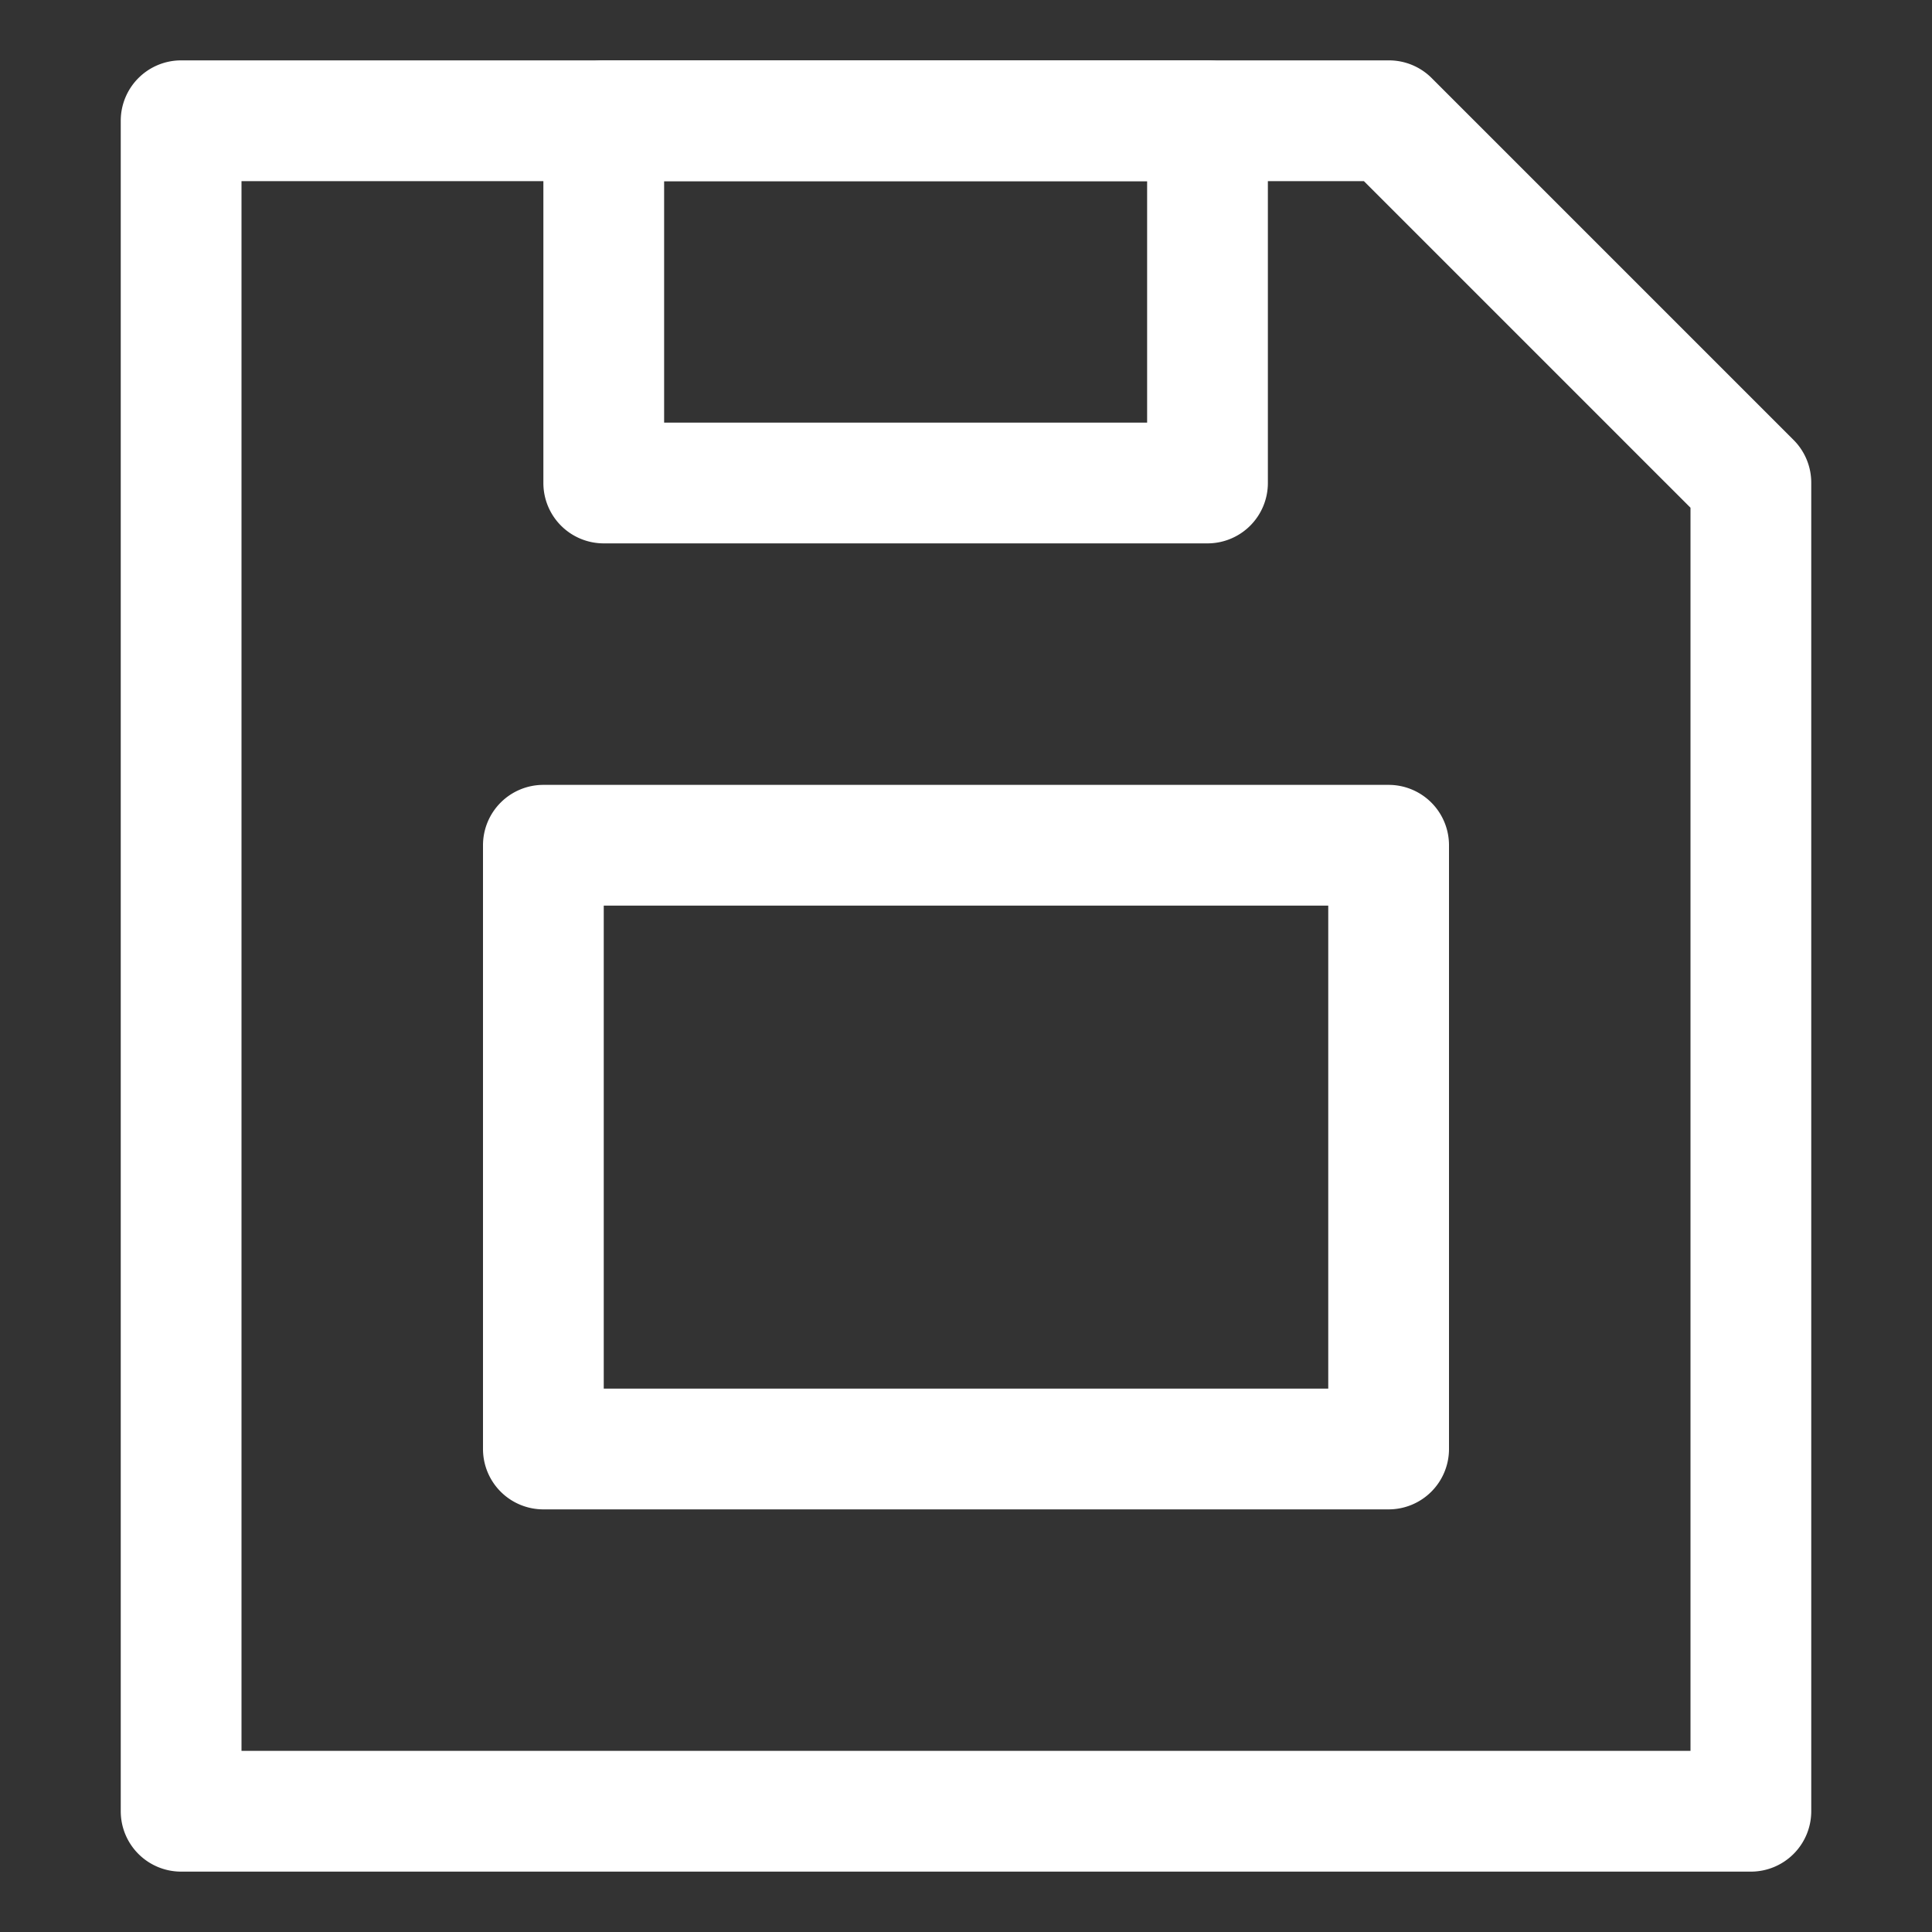
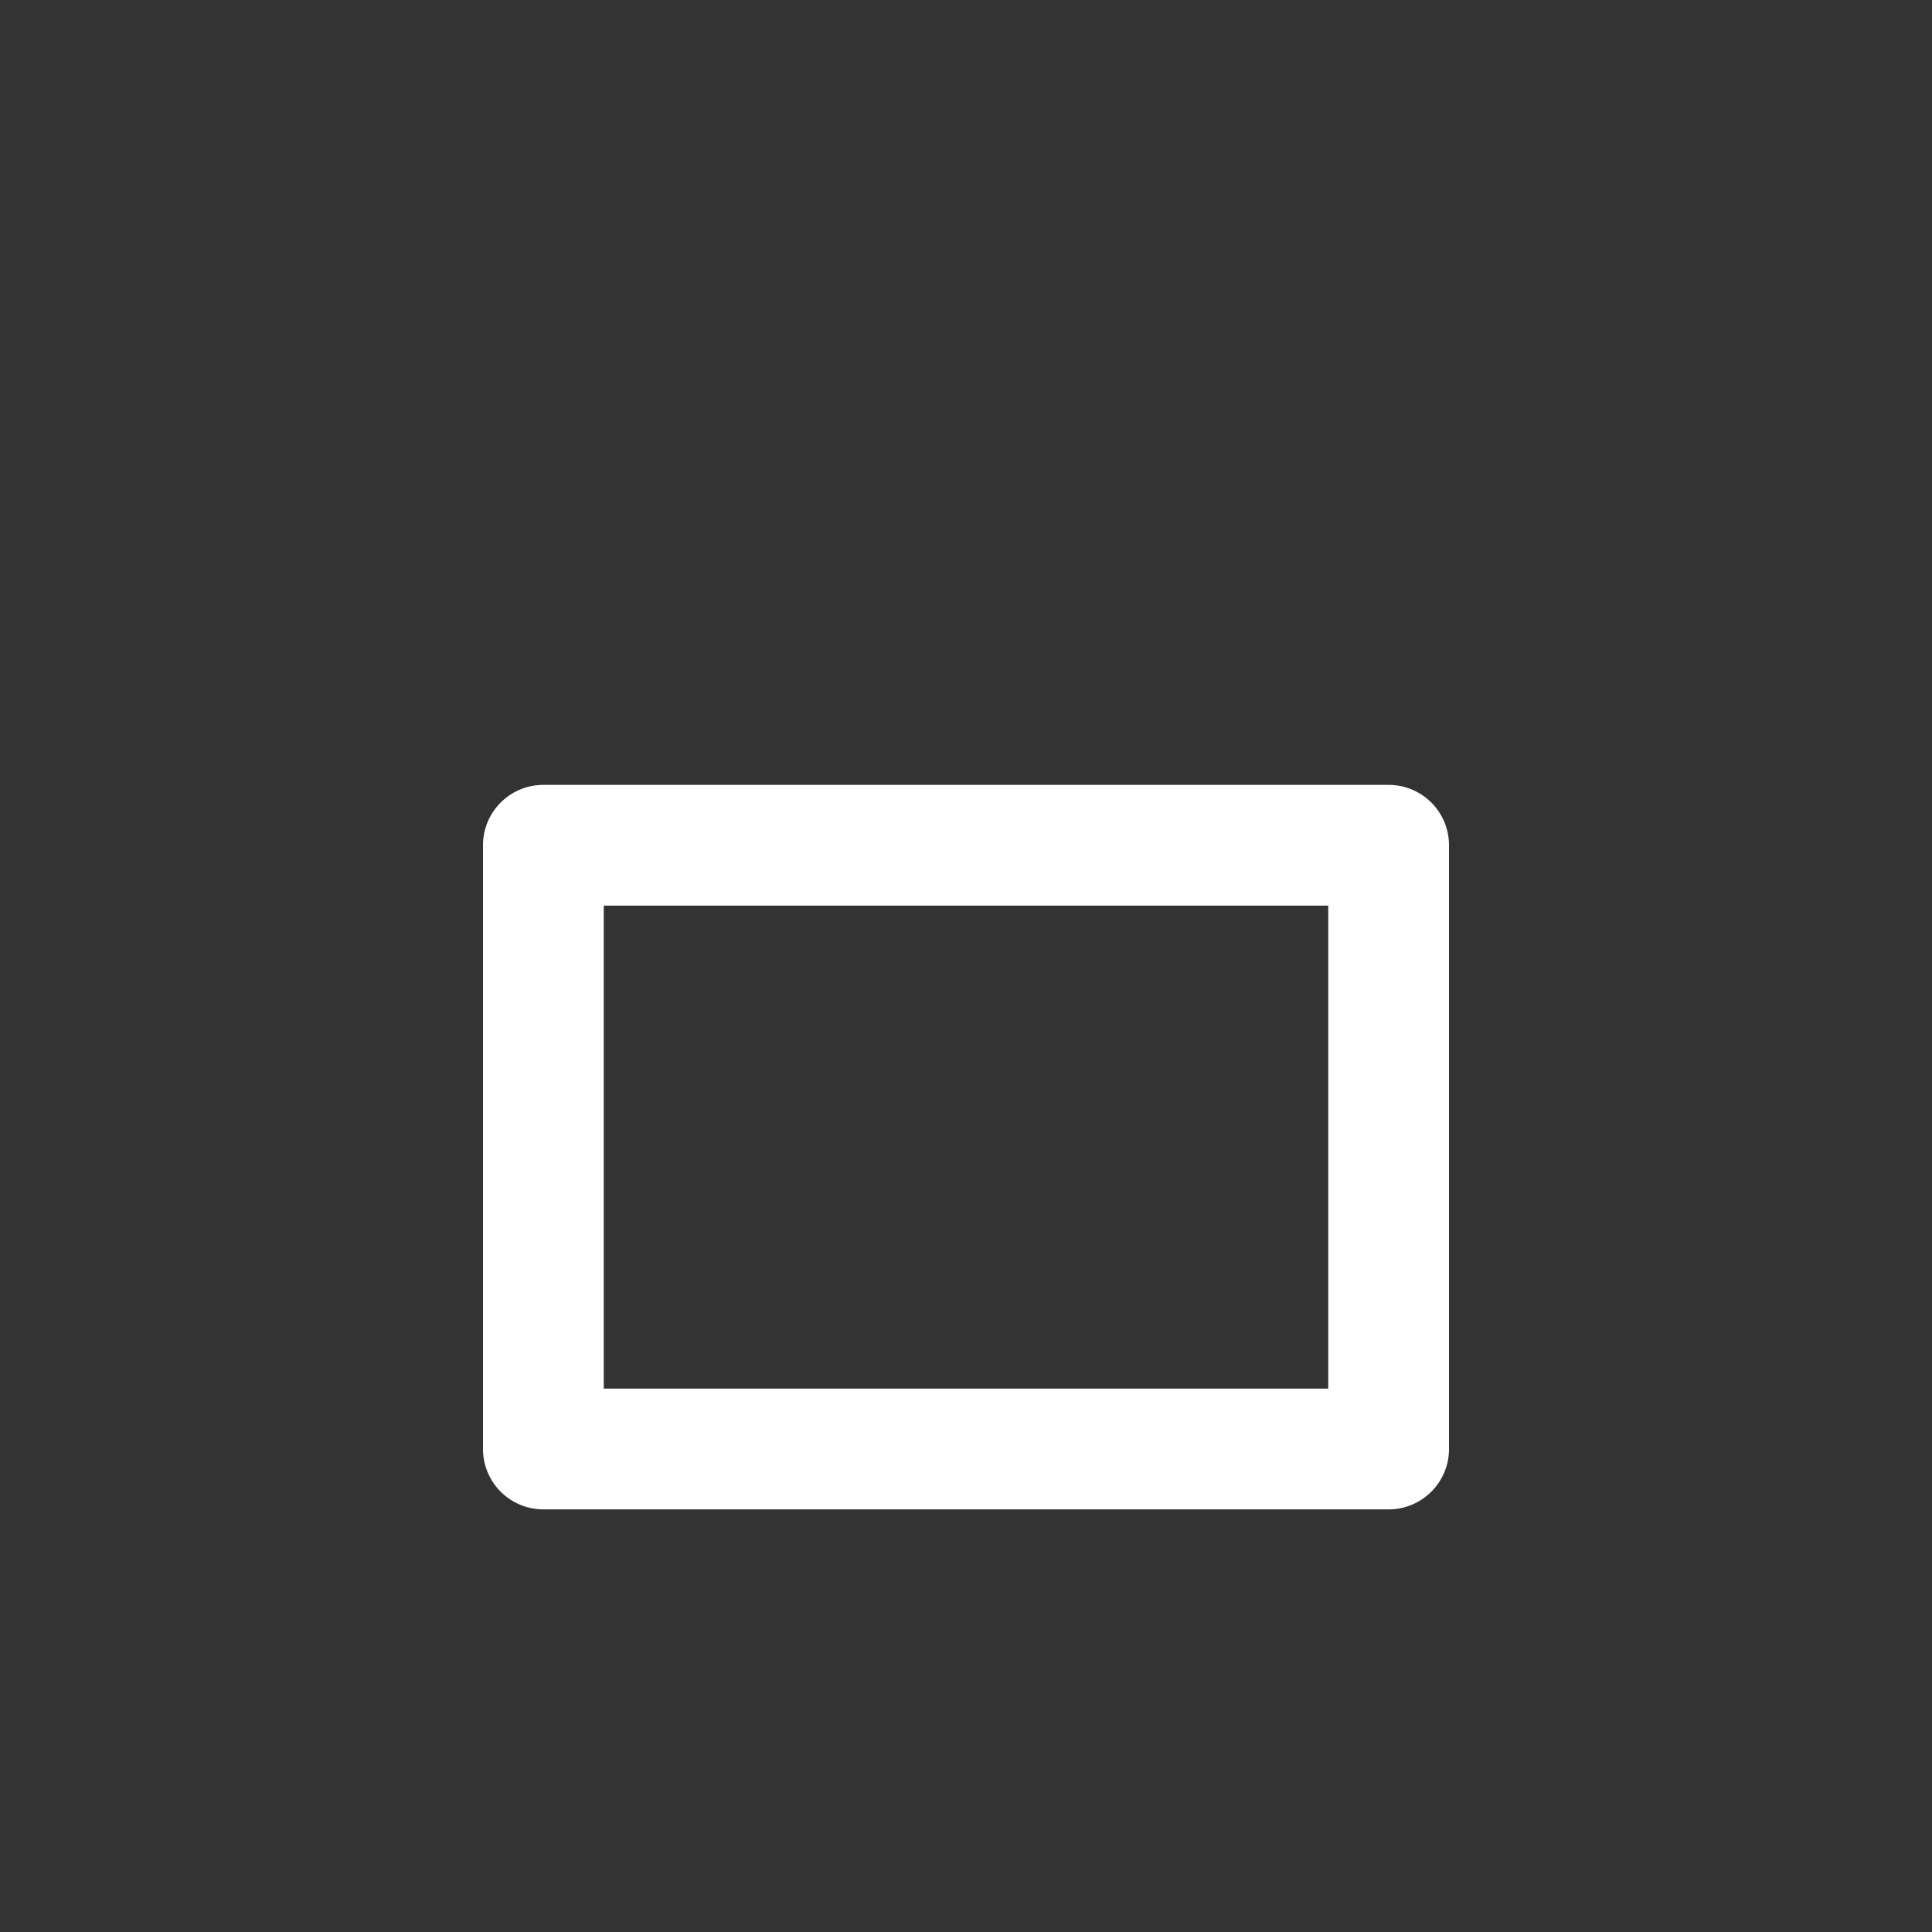
<svg xmlns="http://www.w3.org/2000/svg" xmlns:ns1="http://sodipodi.sourceforge.net/DTD/sodipodi-0.dtd" xmlns:ns2="http://www.inkscape.org/namespaces/inkscape" viewBox="0 0 32 32" version="1.1" id="svg837" ns1:docname="save.svg" ns2:version="1.1.1 (c3084ef, 2021-09-22)">
  <rect x="0" y="0" width="32" height="32" fill="#333333" stroke="none" />
  <ns1:namedview id="namedview839" pagecolor="#ffffff" bordercolor="#666666" borderopacity="1.0" ns2:pageshadow="2" ns2:pageopacity="0.0" ns2:pagecheckerboard="0" showgrid="false" ns2:zoom="22.28125" ns2:cx="16.02244" ns2:cy="16" ns2:window-width="1323" ns2:window-height="935" ns2:window-x="0" ns2:window-y="25" ns2:window-maximized="0" ns2:current-layer="svg837" />
  <defs id="defs826">
    <style id="style824">.cls-1{fill:#101820;}</style>
  </defs>
  <title id="title828" />
  <g data-name="Layer 49" id="Layer_49" style="fill:#ffffff">
-     <path class="cls-1" d="M29,31H3a1,1,0,0,1-1-1V2A1,1,0,0,1,3,1H23a1,1,0,0,1,.71.29l6,6A1,1,0,0,1,30,8V30A1,1,0,0,1,29,31ZM4,29H28V8.41L22.59,3H4Z" id="path830" style="fill:#ffffff" />
-     <path class="cls-1" d="M20,9H10A1,1,0,0,1,9,8V2a1,1,0,0,1,1-1H20a1,1,0,0,1,1,1V8A1,1,0,0,1,20,9ZM11,7h8V3H11Z" id="path832" style="fill:#ffffff" />
    <path class="cls-1" d="M23,25H9a1,1,0,0,1-1-1V14a1,1,0,0,1,1-1H23a1,1,0,0,1,1,1V24A1,1,0,0,1,23,25ZM10,23H22V15H10Z" id="path834" style="fill:#ffffff" />
  </g>
</svg>